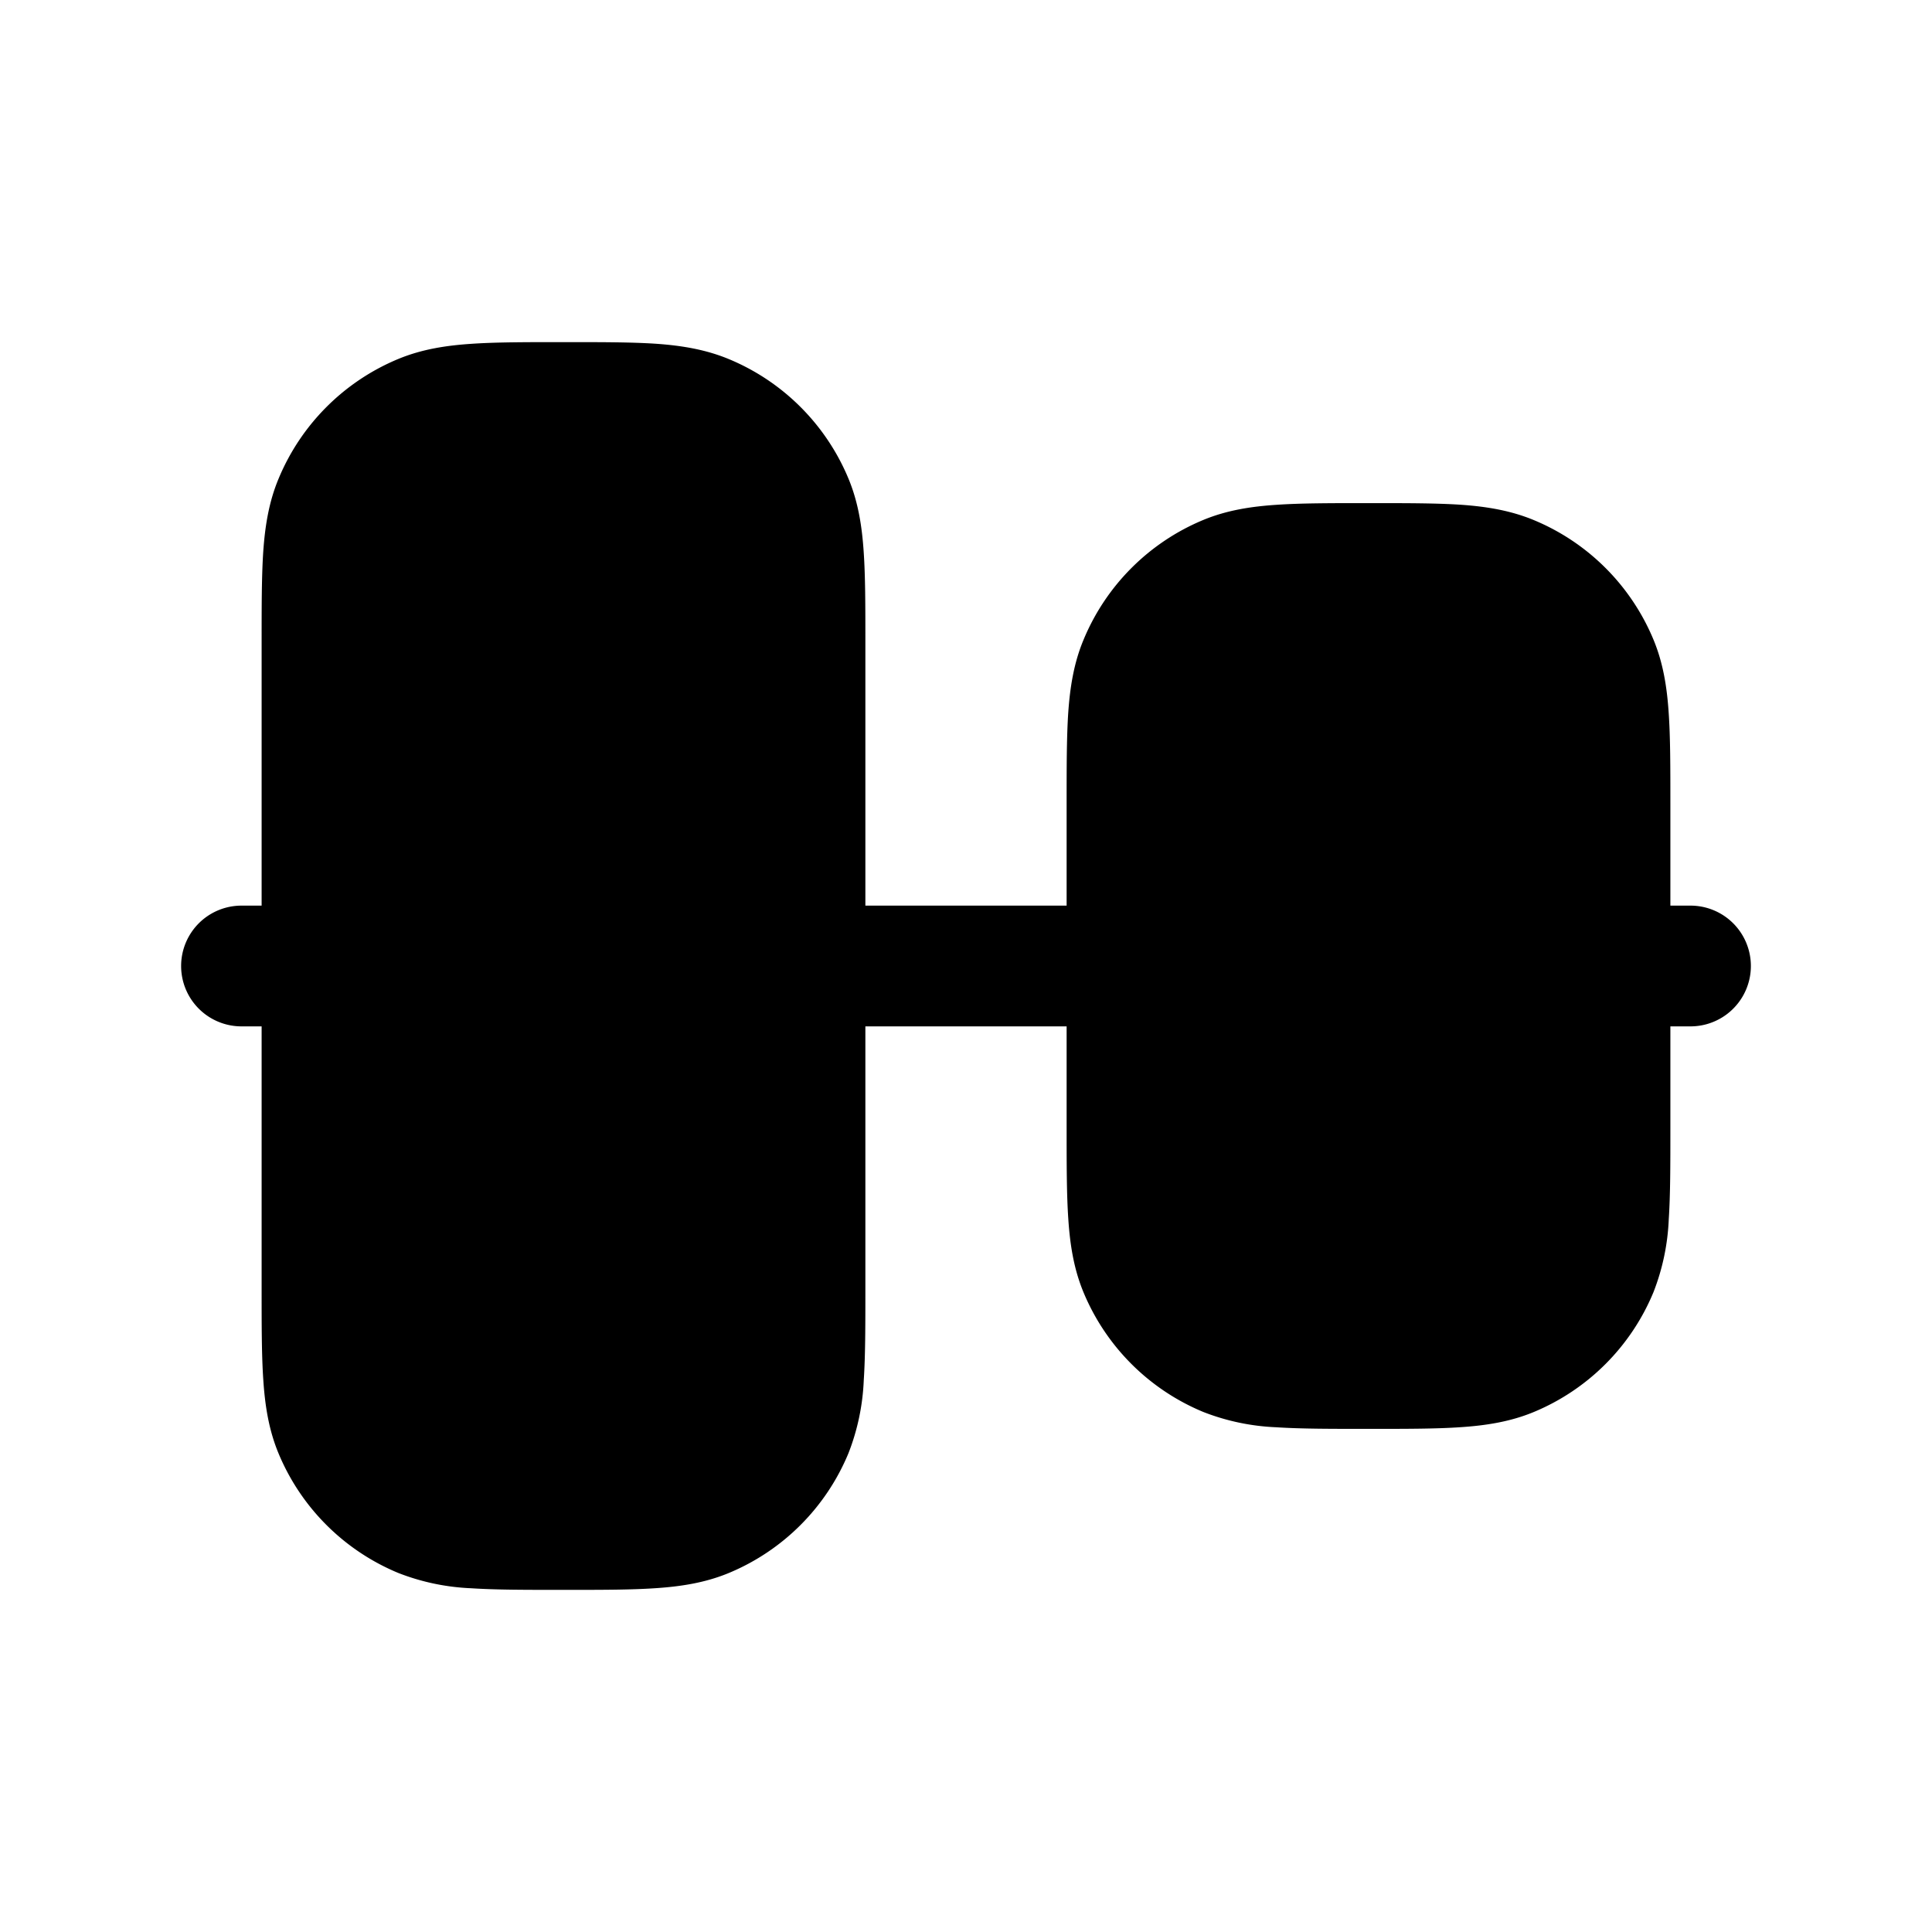
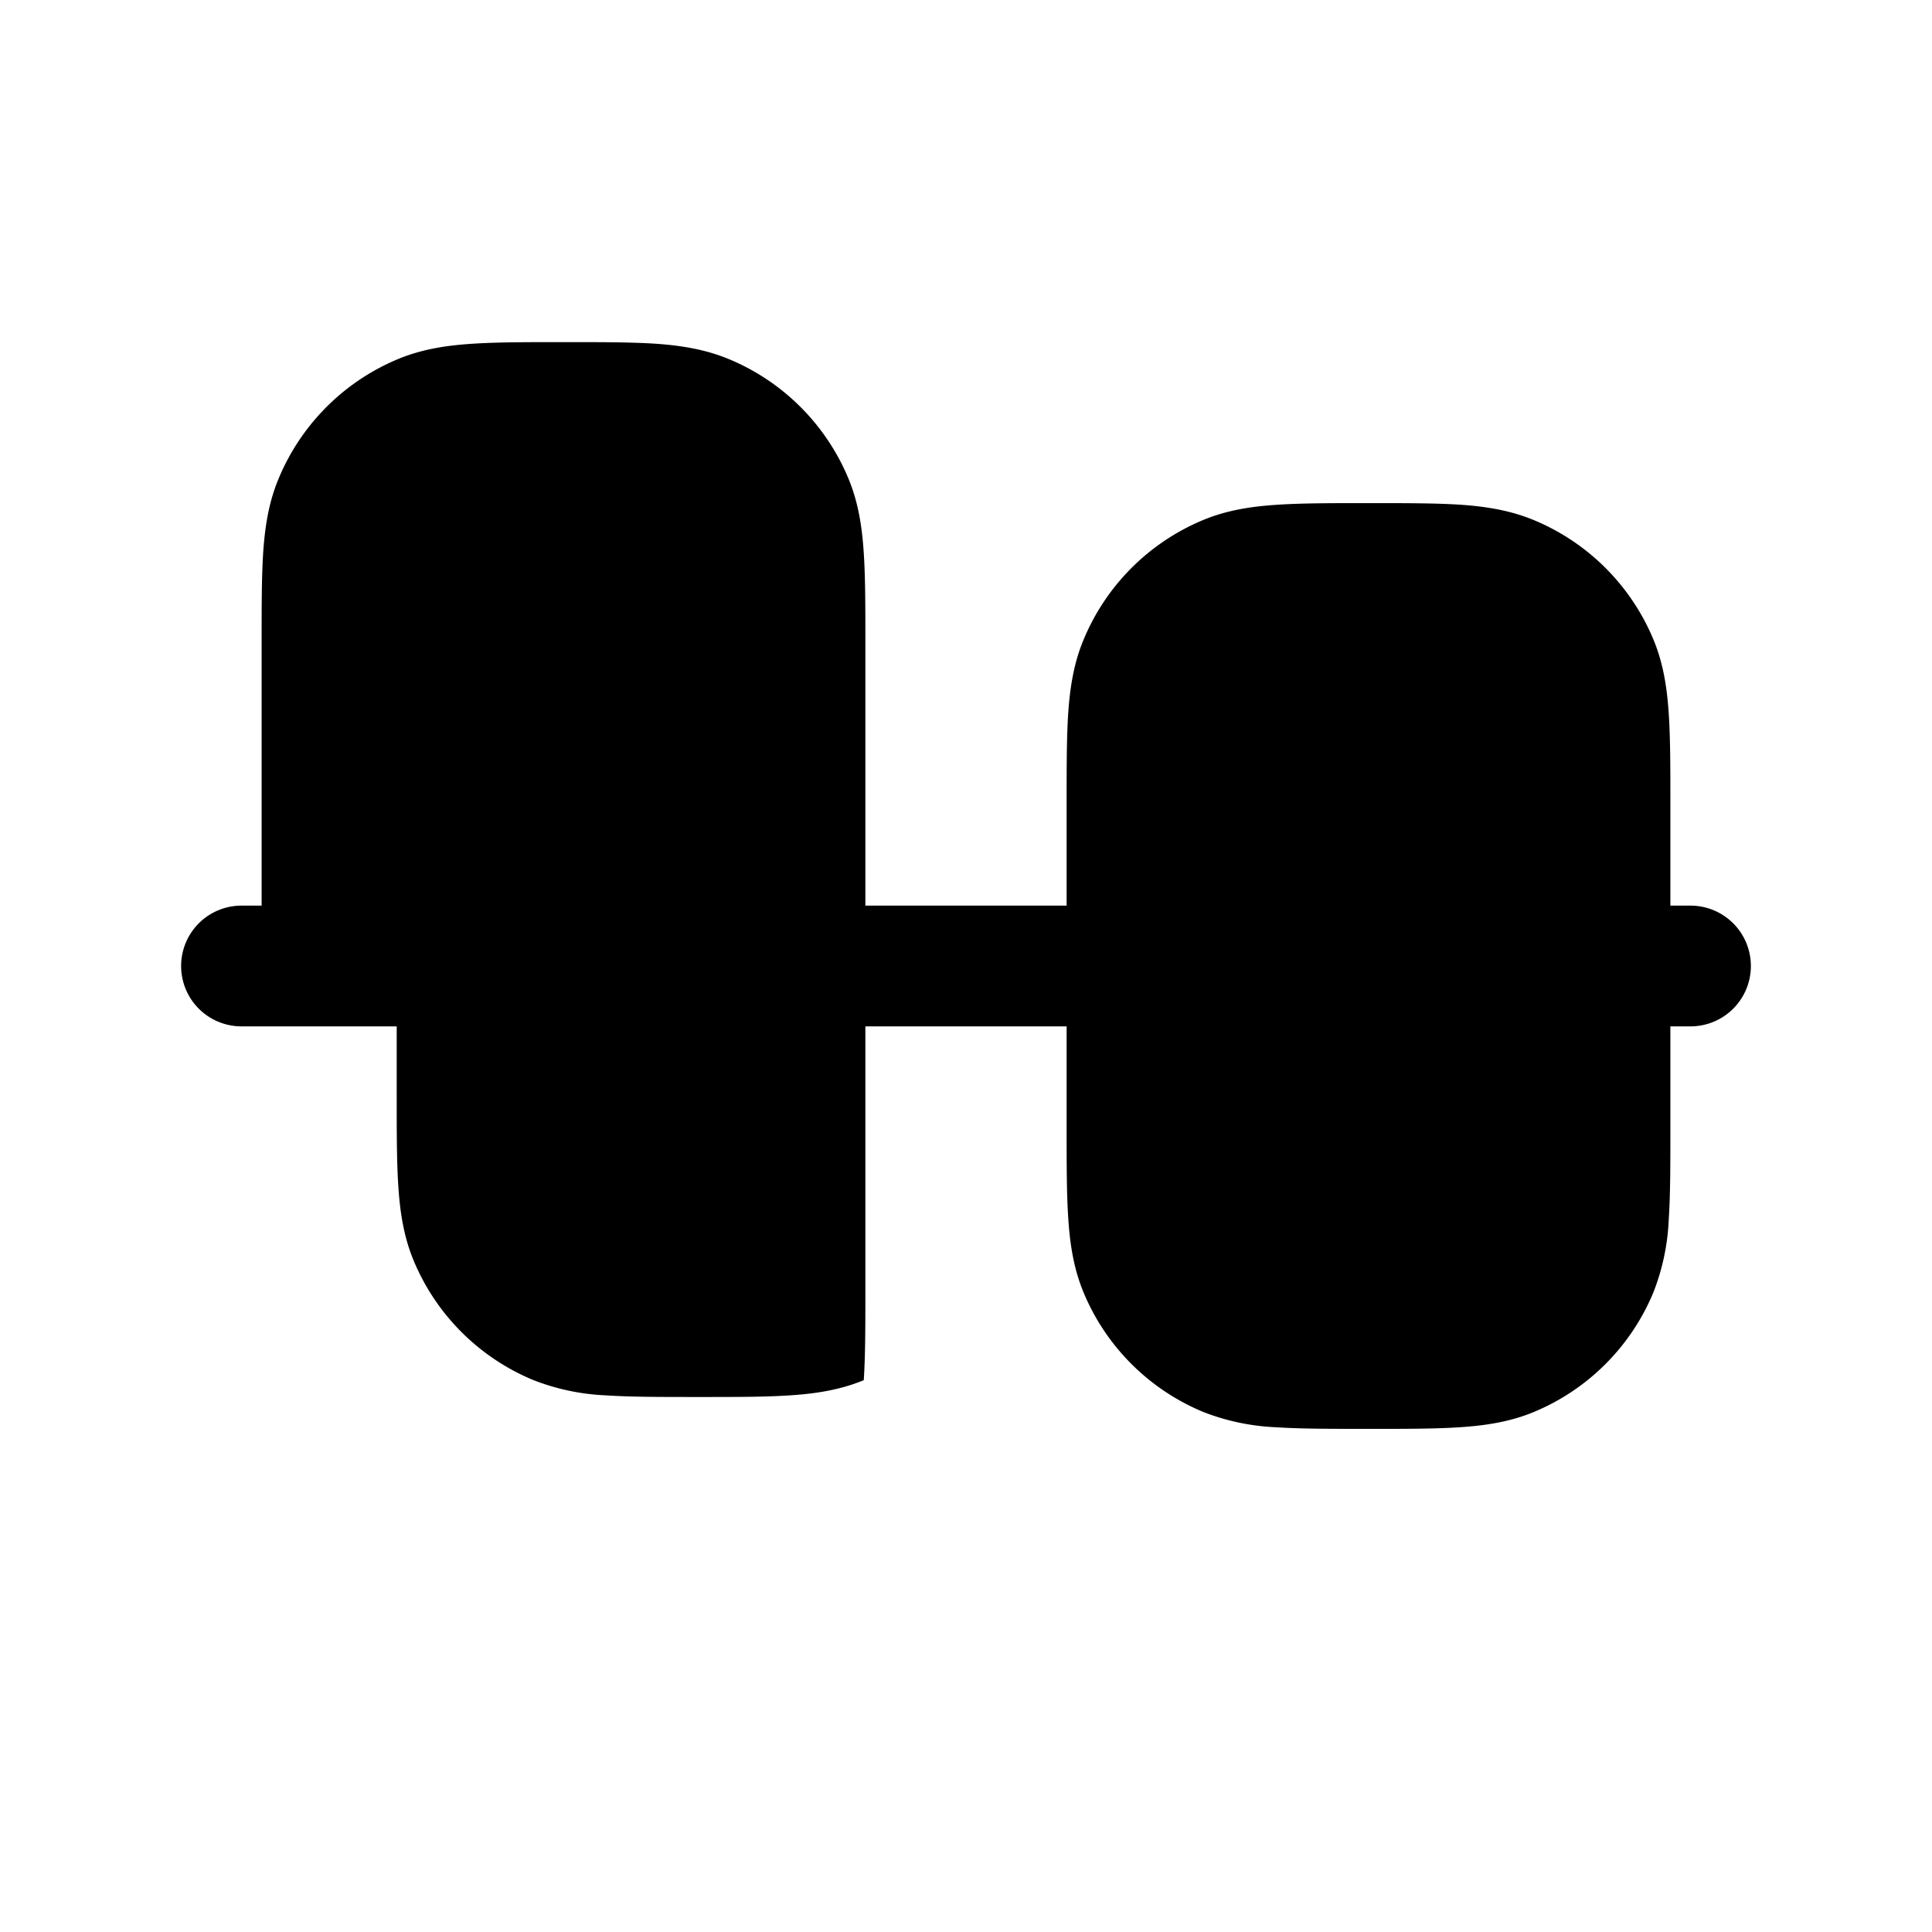
<svg xmlns="http://www.w3.org/2000/svg" width="24" height="24" fill="currentColor" viewBox="0 0 24 24">
-   <path d="M6.975 4.25h.05c.445 0 .816 0 1.12.02.317.022.617.07.907.19a2.75 2.75 0 0 1 1.489 1.488c.12.29.167.59.188.907.021.304.021.675.021 1.12v3.275h2.5V9.975c0-.445 0-.816.02-1.12.022-.317.069-.617.19-.907a2.75 2.75 0 0 1 1.488-1.489c.29-.12.59-.167.907-.188.304-.021.675-.021 1.12-.021h.05c.445 0 .816 0 1.12.02.317.022.617.07.907.19a2.75 2.75 0 0 1 1.489 1.488c.12.29.167.59.188.907.021.304.021.675.021 1.12v1.275H21a.75.75 0 0 1 0 1.5h-.25v1.275c0 .445 0 .816-.02 1.12a2.8 2.8 0 0 1-.19.907 2.75 2.75 0 0 1-1.488 1.489c-.29.12-.59.167-.907.188-.304.021-.675.021-1.12.021h-.05c-.445 0-.816 0-1.12-.02a2.8 2.8 0 0 1-.907-.19 2.75 2.75 0 0 1-1.489-1.488c-.12-.29-.167-.59-.188-.907-.021-.304-.021-.675-.021-1.12V12.75h-2.5v3.275c0 .445 0 .816-.02 1.12a2.8 2.8 0 0 1-.19.907 2.75 2.75 0 0 1-1.488 1.489c-.29.12-.59.167-.907.188-.304.021-.675.021-1.12.021h-.05c-.445 0-.816 0-1.12-.02a2.8 2.8 0 0 1-.907-.19 2.75 2.75 0 0 1-1.489-1.488c-.12-.29-.167-.59-.188-.907-.021-.304-.021-.675-.021-1.12V12.75H3a.75.75 0 0 1 0-1.5h.25V7.975c0-.445 0-.816.02-1.12.022-.317.069-.617.19-.907a2.75 2.75 0 0 1 1.488-1.489c.29-.12.59-.167.907-.188.304-.021.675-.021 1.12-.021" />
+   <path d="M6.975 4.25h.05c.445 0 .816 0 1.12.02.317.022.617.07.907.19a2.75 2.75 0 0 1 1.489 1.488c.12.29.167.59.188.907.021.304.021.675.021 1.12v3.275h2.5V9.975c0-.445 0-.816.02-1.12.022-.317.069-.617.19-.907a2.75 2.75 0 0 1 1.488-1.489c.29-.12.59-.167.907-.188.304-.021.675-.021 1.12-.021h.05c.445 0 .816 0 1.12.02.317.022.617.07.907.19a2.75 2.75 0 0 1 1.489 1.488c.12.29.167.59.188.907.021.304.021.675.021 1.12v1.275H21a.75.75 0 0 1 0 1.5h-.25v1.275c0 .445 0 .816-.02 1.12a2.8 2.8 0 0 1-.19.907 2.75 2.75 0 0 1-1.488 1.489c-.29.12-.59.167-.907.188-.304.021-.675.021-1.12.021h-.05c-.445 0-.816 0-1.12-.02a2.8 2.8 0 0 1-.907-.19 2.75 2.75 0 0 1-1.489-1.488c-.12-.29-.167-.59-.188-.907-.021-.304-.021-.675-.021-1.12V12.75h-2.5v3.275c0 .445 0 .816-.02 1.12c-.29.12-.59.167-.907.188-.304.021-.675.021-1.12.021h-.05c-.445 0-.816 0-1.12-.02a2.8 2.8 0 0 1-.907-.19 2.75 2.75 0 0 1-1.489-1.488c-.12-.29-.167-.59-.188-.907-.021-.304-.021-.675-.021-1.12V12.75H3a.75.75 0 0 1 0-1.5h.25V7.975c0-.445 0-.816.02-1.12.022-.317.069-.617.19-.907a2.75 2.75 0 0 1 1.488-1.489c.29-.12.59-.167.907-.188.304-.021.675-.021 1.12-.021" />
</svg>